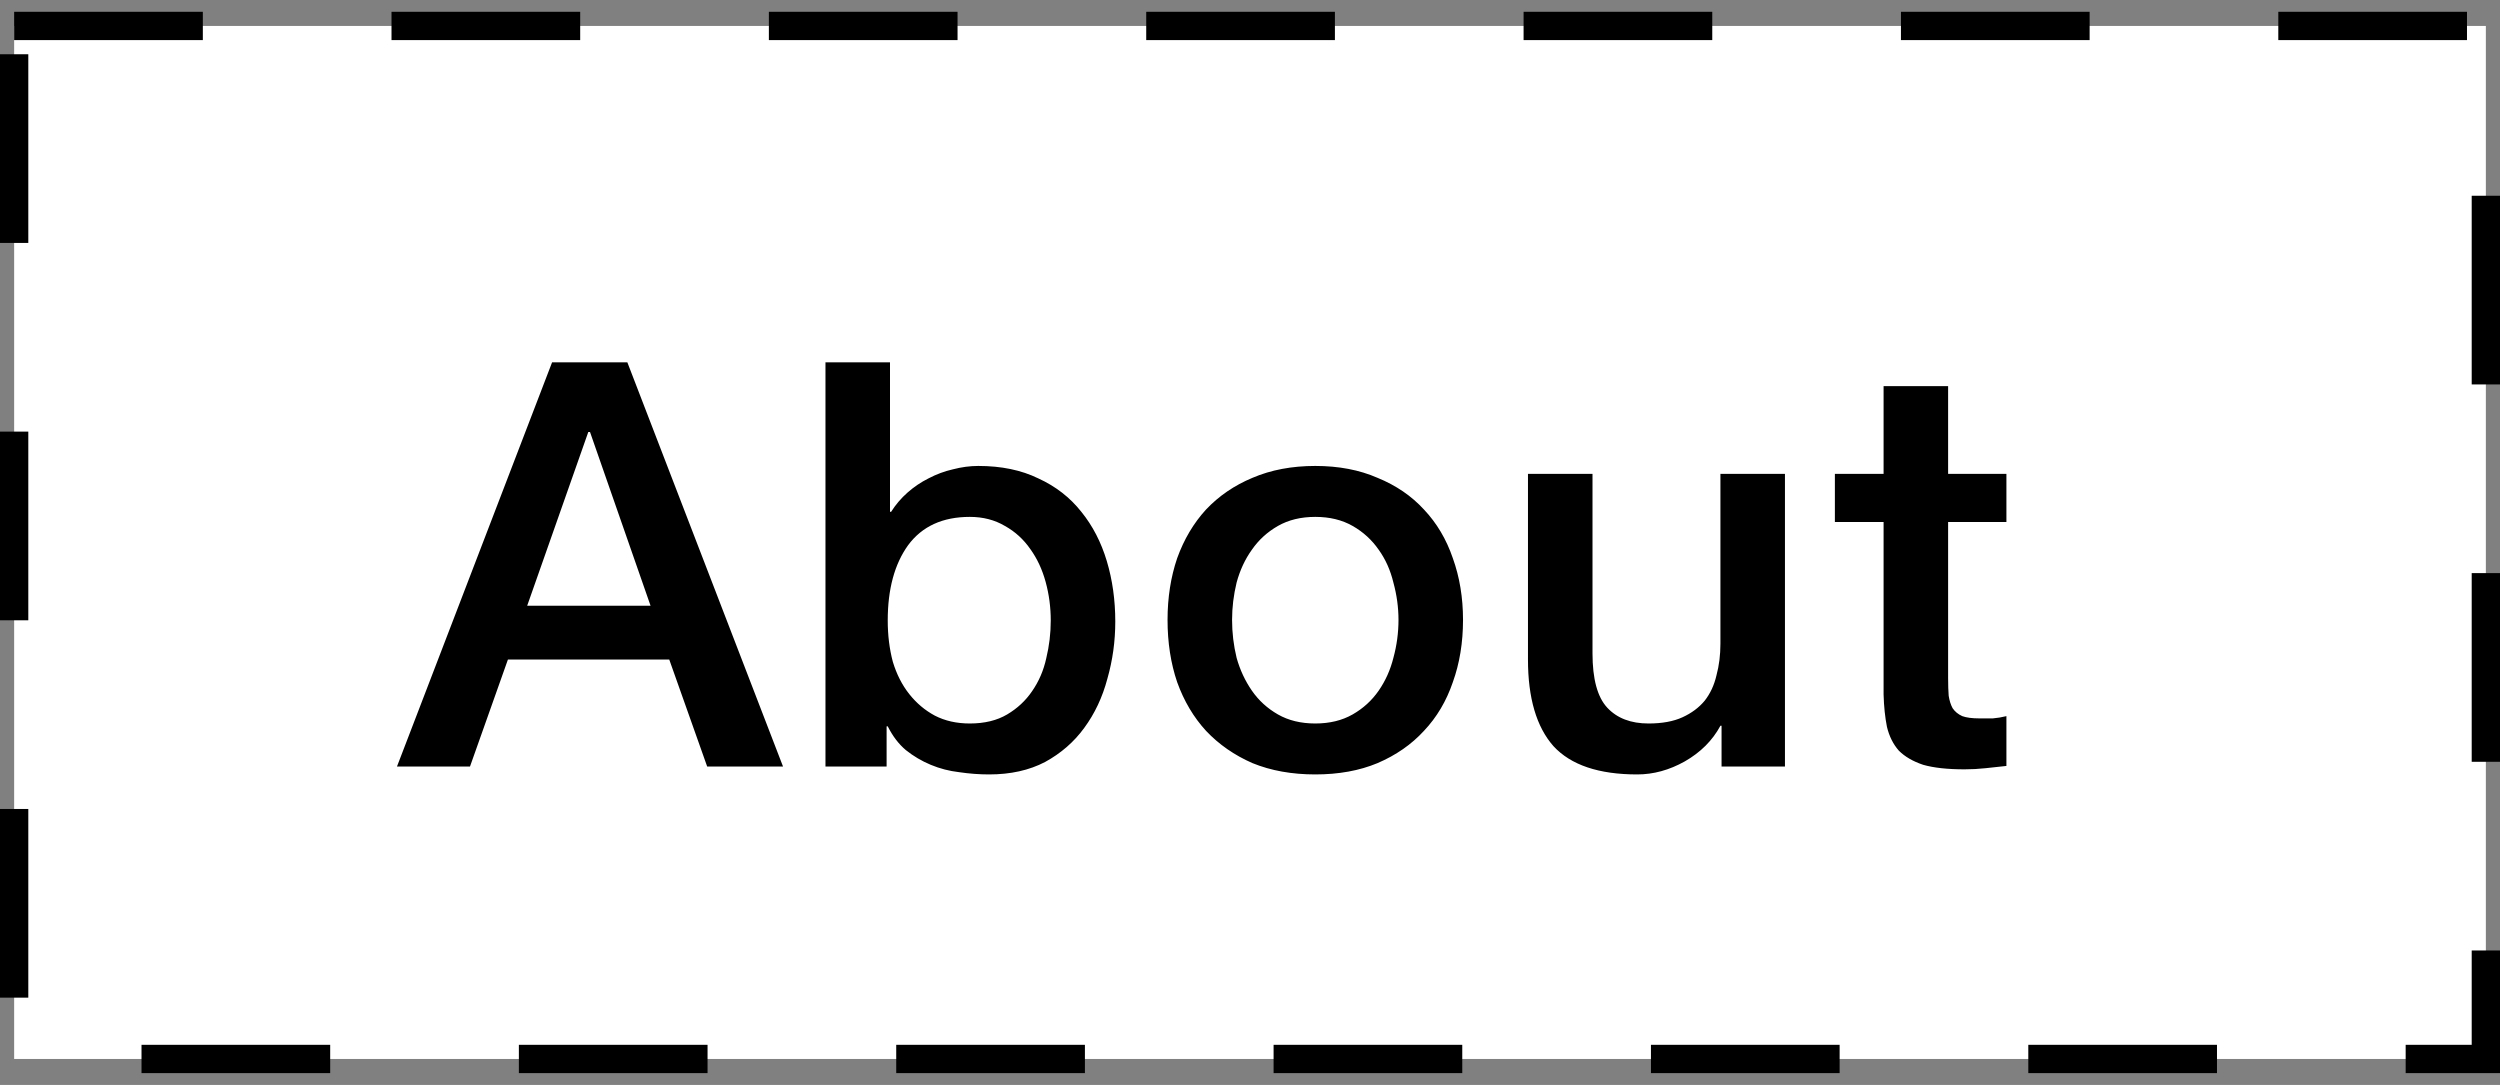
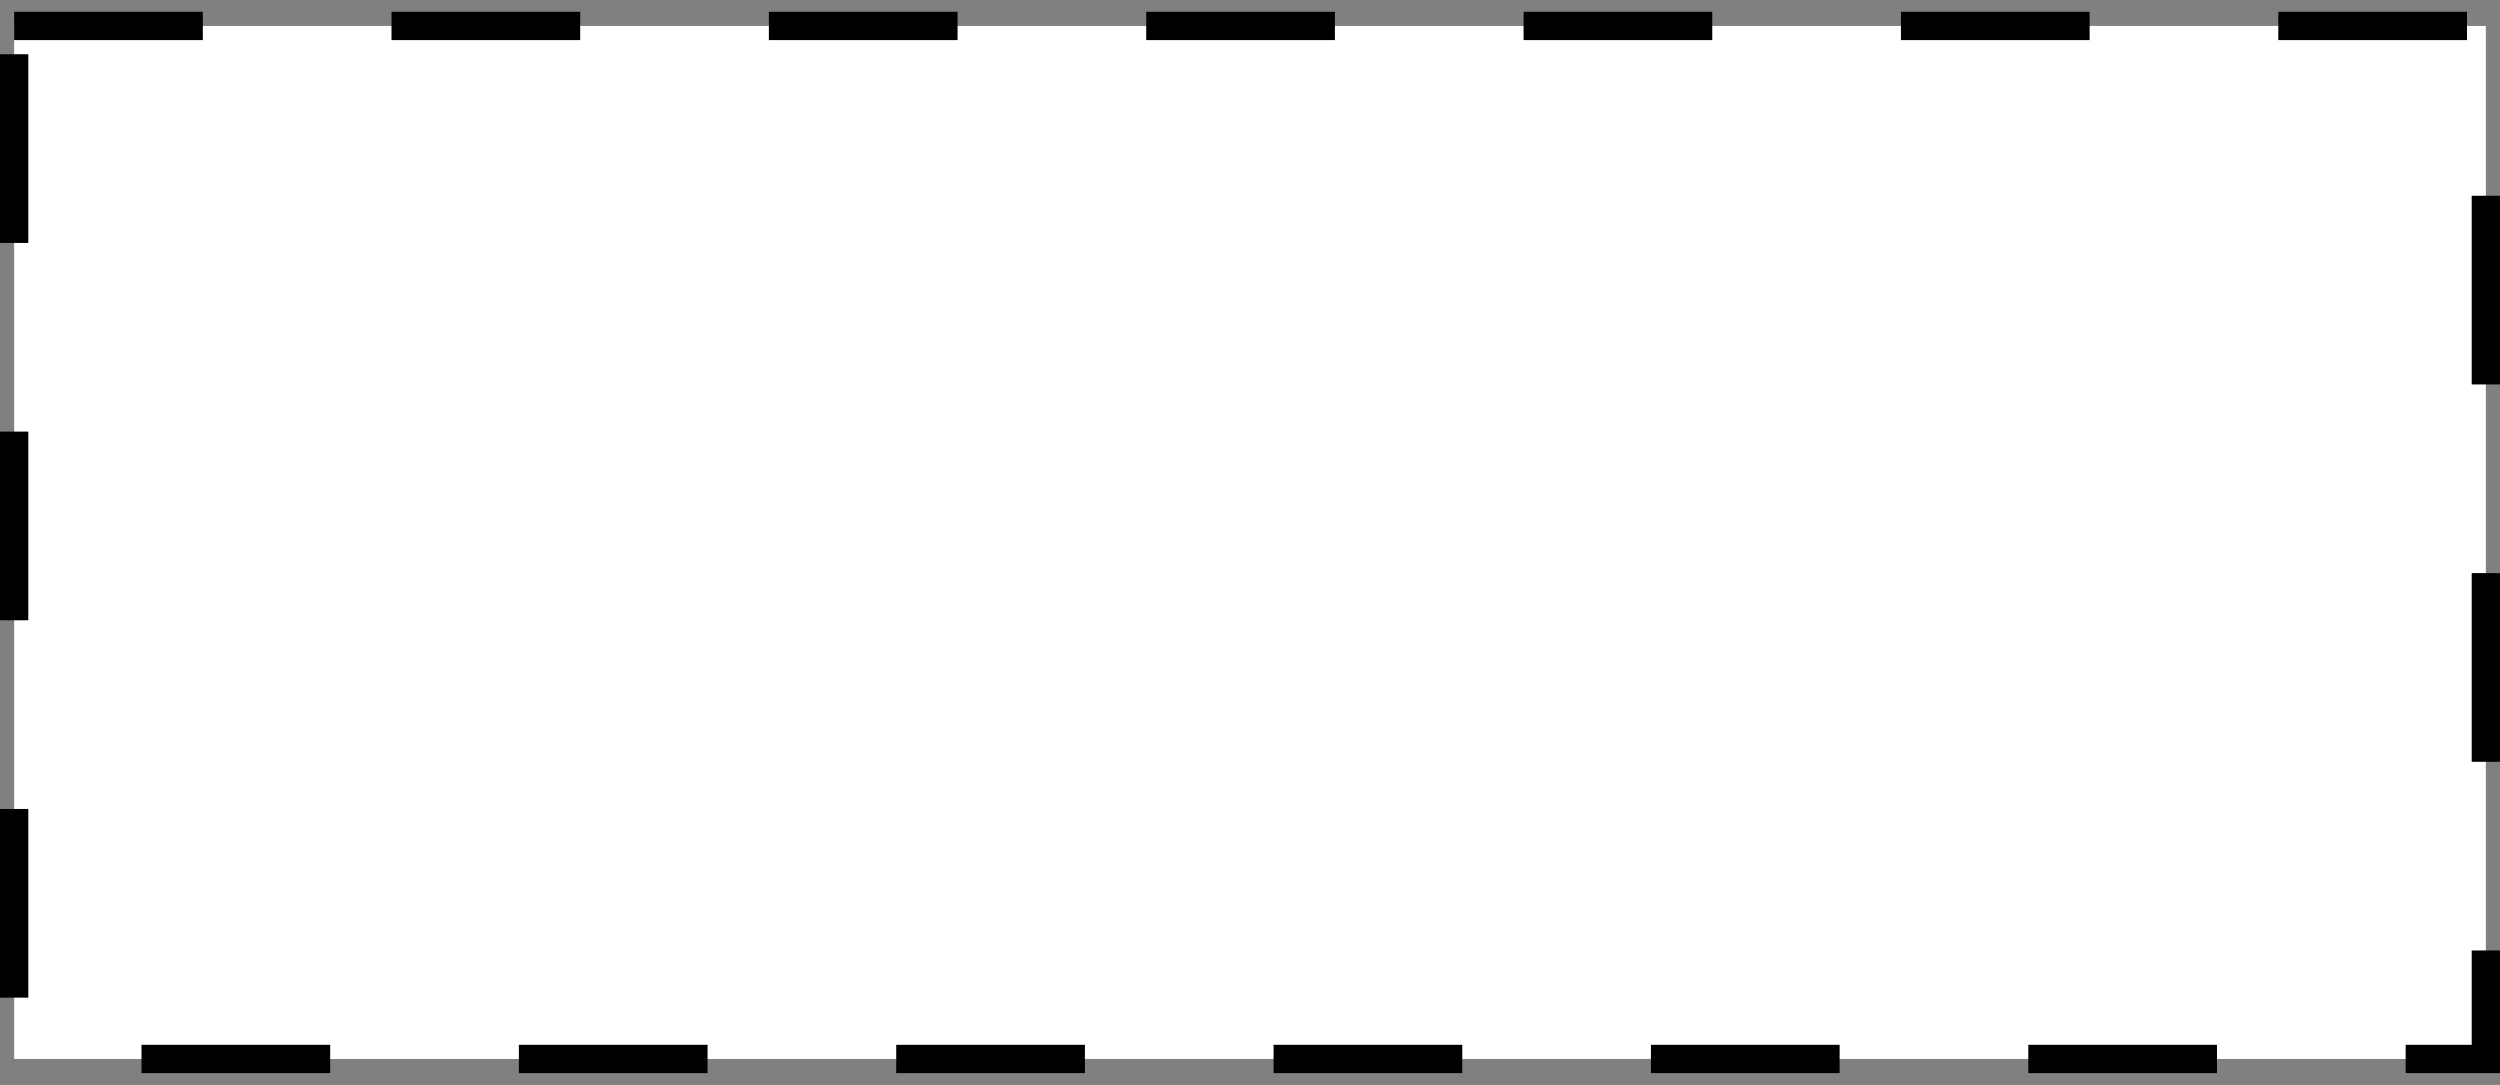
<svg xmlns="http://www.w3.org/2000/svg" width="106" height="46" viewBox="0 0 106 46" fill="none">
  <rect x="0" y="0" width="106" height="46" fill="#808080" stroke="none" />
  <rect x="0.6" y="1.1" width="104.8" height="43.8" fill="white" />
  <rect x="0.6" y="1.1" width="104.8" height="43.8" stroke="black" stroke-width="1.2" stroke-dasharray="8 8" />
-   <path d="M23.408 15.364H26.6L33.2 32.5H29.984L28.376 27.964H21.536L19.928 32.5H16.832L23.408 15.364ZM22.352 25.684H27.584L25.016 18.316H24.944L22.352 25.684ZM35 15.364H37.736V21.7H37.784C37.976 21.396 38.208 21.124 38.48 20.884C38.752 20.644 39.048 20.444 39.368 20.284C39.704 20.108 40.048 19.98 40.4 19.9C40.768 19.804 41.128 19.756 41.48 19.756C42.456 19.756 43.304 19.932 44.024 20.284C44.76 20.62 45.368 21.092 45.848 21.7C46.328 22.292 46.688 22.988 46.928 23.788C47.168 24.588 47.288 25.444 47.288 26.356C47.288 27.188 47.176 27.996 46.952 28.78C46.744 29.564 46.416 30.26 45.968 30.868C45.536 31.46 44.984 31.94 44.312 32.308C43.64 32.66 42.848 32.836 41.936 32.836C41.52 32.836 41.096 32.804 40.664 32.74C40.248 32.692 39.848 32.588 39.464 32.428C39.08 32.268 38.728 32.06 38.408 31.804C38.104 31.548 37.848 31.212 37.64 30.796H37.592V32.5H35V15.364ZM44.552 26.308C44.552 25.748 44.48 25.204 44.336 24.676C44.192 24.148 43.976 23.684 43.688 23.284C43.4 22.868 43.04 22.54 42.608 22.3C42.176 22.044 41.68 21.916 41.12 21.916C39.968 21.916 39.096 22.316 38.504 23.116C37.928 23.916 37.64 24.98 37.64 26.308C37.64 26.932 37.712 27.516 37.856 28.06C38.016 28.588 38.248 29.044 38.552 29.428C38.856 29.812 39.216 30.116 39.632 30.34C40.064 30.564 40.56 30.676 41.12 30.676C41.744 30.676 42.272 30.548 42.704 30.292C43.136 30.036 43.488 29.708 43.76 29.308C44.048 28.892 44.248 28.428 44.36 27.916C44.488 27.388 44.552 26.852 44.552 26.308ZM55.768 32.836C54.776 32.836 53.888 32.676 53.104 32.356C52.336 32.02 51.68 31.564 51.136 30.988C50.608 30.412 50.2 29.724 49.912 28.924C49.64 28.124 49.504 27.244 49.504 26.284C49.504 25.34 49.64 24.468 49.912 23.668C50.2 22.868 50.608 22.18 51.136 21.604C51.68 21.028 52.336 20.58 53.104 20.26C53.888 19.924 54.776 19.756 55.768 19.756C56.76 19.756 57.64 19.924 58.408 20.26C59.192 20.58 59.848 21.028 60.376 21.604C60.92 22.18 61.328 22.868 61.6 23.668C61.888 24.468 62.032 25.34 62.032 26.284C62.032 27.244 61.888 28.124 61.6 28.924C61.328 29.724 60.92 30.412 60.376 30.988C59.848 31.564 59.192 32.02 58.408 32.356C57.64 32.676 56.76 32.836 55.768 32.836ZM55.768 30.676C56.376 30.676 56.904 30.548 57.352 30.292C57.8 30.036 58.168 29.7 58.456 29.284C58.744 28.868 58.952 28.404 59.08 27.892C59.224 27.364 59.296 26.828 59.296 26.284C59.296 25.756 59.224 25.228 59.08 24.7C58.952 24.172 58.744 23.708 58.456 23.308C58.168 22.892 57.8 22.556 57.352 22.3C56.904 22.044 56.376 21.916 55.768 21.916C55.16 21.916 54.632 22.044 54.184 22.3C53.736 22.556 53.368 22.892 53.08 23.308C52.792 23.708 52.576 24.172 52.432 24.7C52.304 25.228 52.24 25.756 52.24 26.284C52.24 26.828 52.304 27.364 52.432 27.892C52.576 28.404 52.792 28.868 53.08 29.284C53.368 29.7 53.736 30.036 54.184 30.292C54.632 30.548 55.16 30.676 55.768 30.676ZM75.682 32.5H72.994V30.772H72.946C72.61 31.396 72.106 31.9 71.434 32.284C70.778 32.652 70.106 32.836 69.418 32.836C67.786 32.836 66.602 32.436 65.866 31.636C65.146 30.82 64.786 29.596 64.786 27.964V20.092H67.522V27.7C67.522 28.788 67.73 29.556 68.146 30.004C68.562 30.452 69.146 30.676 69.898 30.676C70.474 30.676 70.954 30.588 71.338 30.412C71.722 30.236 72.034 30.004 72.274 29.716C72.514 29.412 72.682 29.052 72.778 28.636C72.89 28.22 72.946 27.772 72.946 27.292V20.092H75.682V32.5ZM77.799 20.092H79.864V16.372H82.6V20.092H85.072V22.132H82.6V28.756C82.6 29.044 82.608 29.292 82.624 29.5C82.656 29.708 82.712 29.884 82.791 30.028C82.888 30.172 83.023 30.284 83.2 30.364C83.376 30.428 83.615 30.46 83.919 30.46C84.112 30.46 84.303 30.46 84.496 30.46C84.688 30.444 84.879 30.412 85.072 30.364V32.476C84.767 32.508 84.472 32.54 84.183 32.572C83.895 32.604 83.6 32.62 83.296 32.62C82.576 32.62 81.992 32.556 81.543 32.428C81.112 32.284 80.767 32.084 80.511 31.828C80.272 31.556 80.103 31.22 80.007 30.82C79.927 30.42 79.879 29.964 79.864 29.452V22.132H77.799V20.092Z" fill="black" />
</svg>